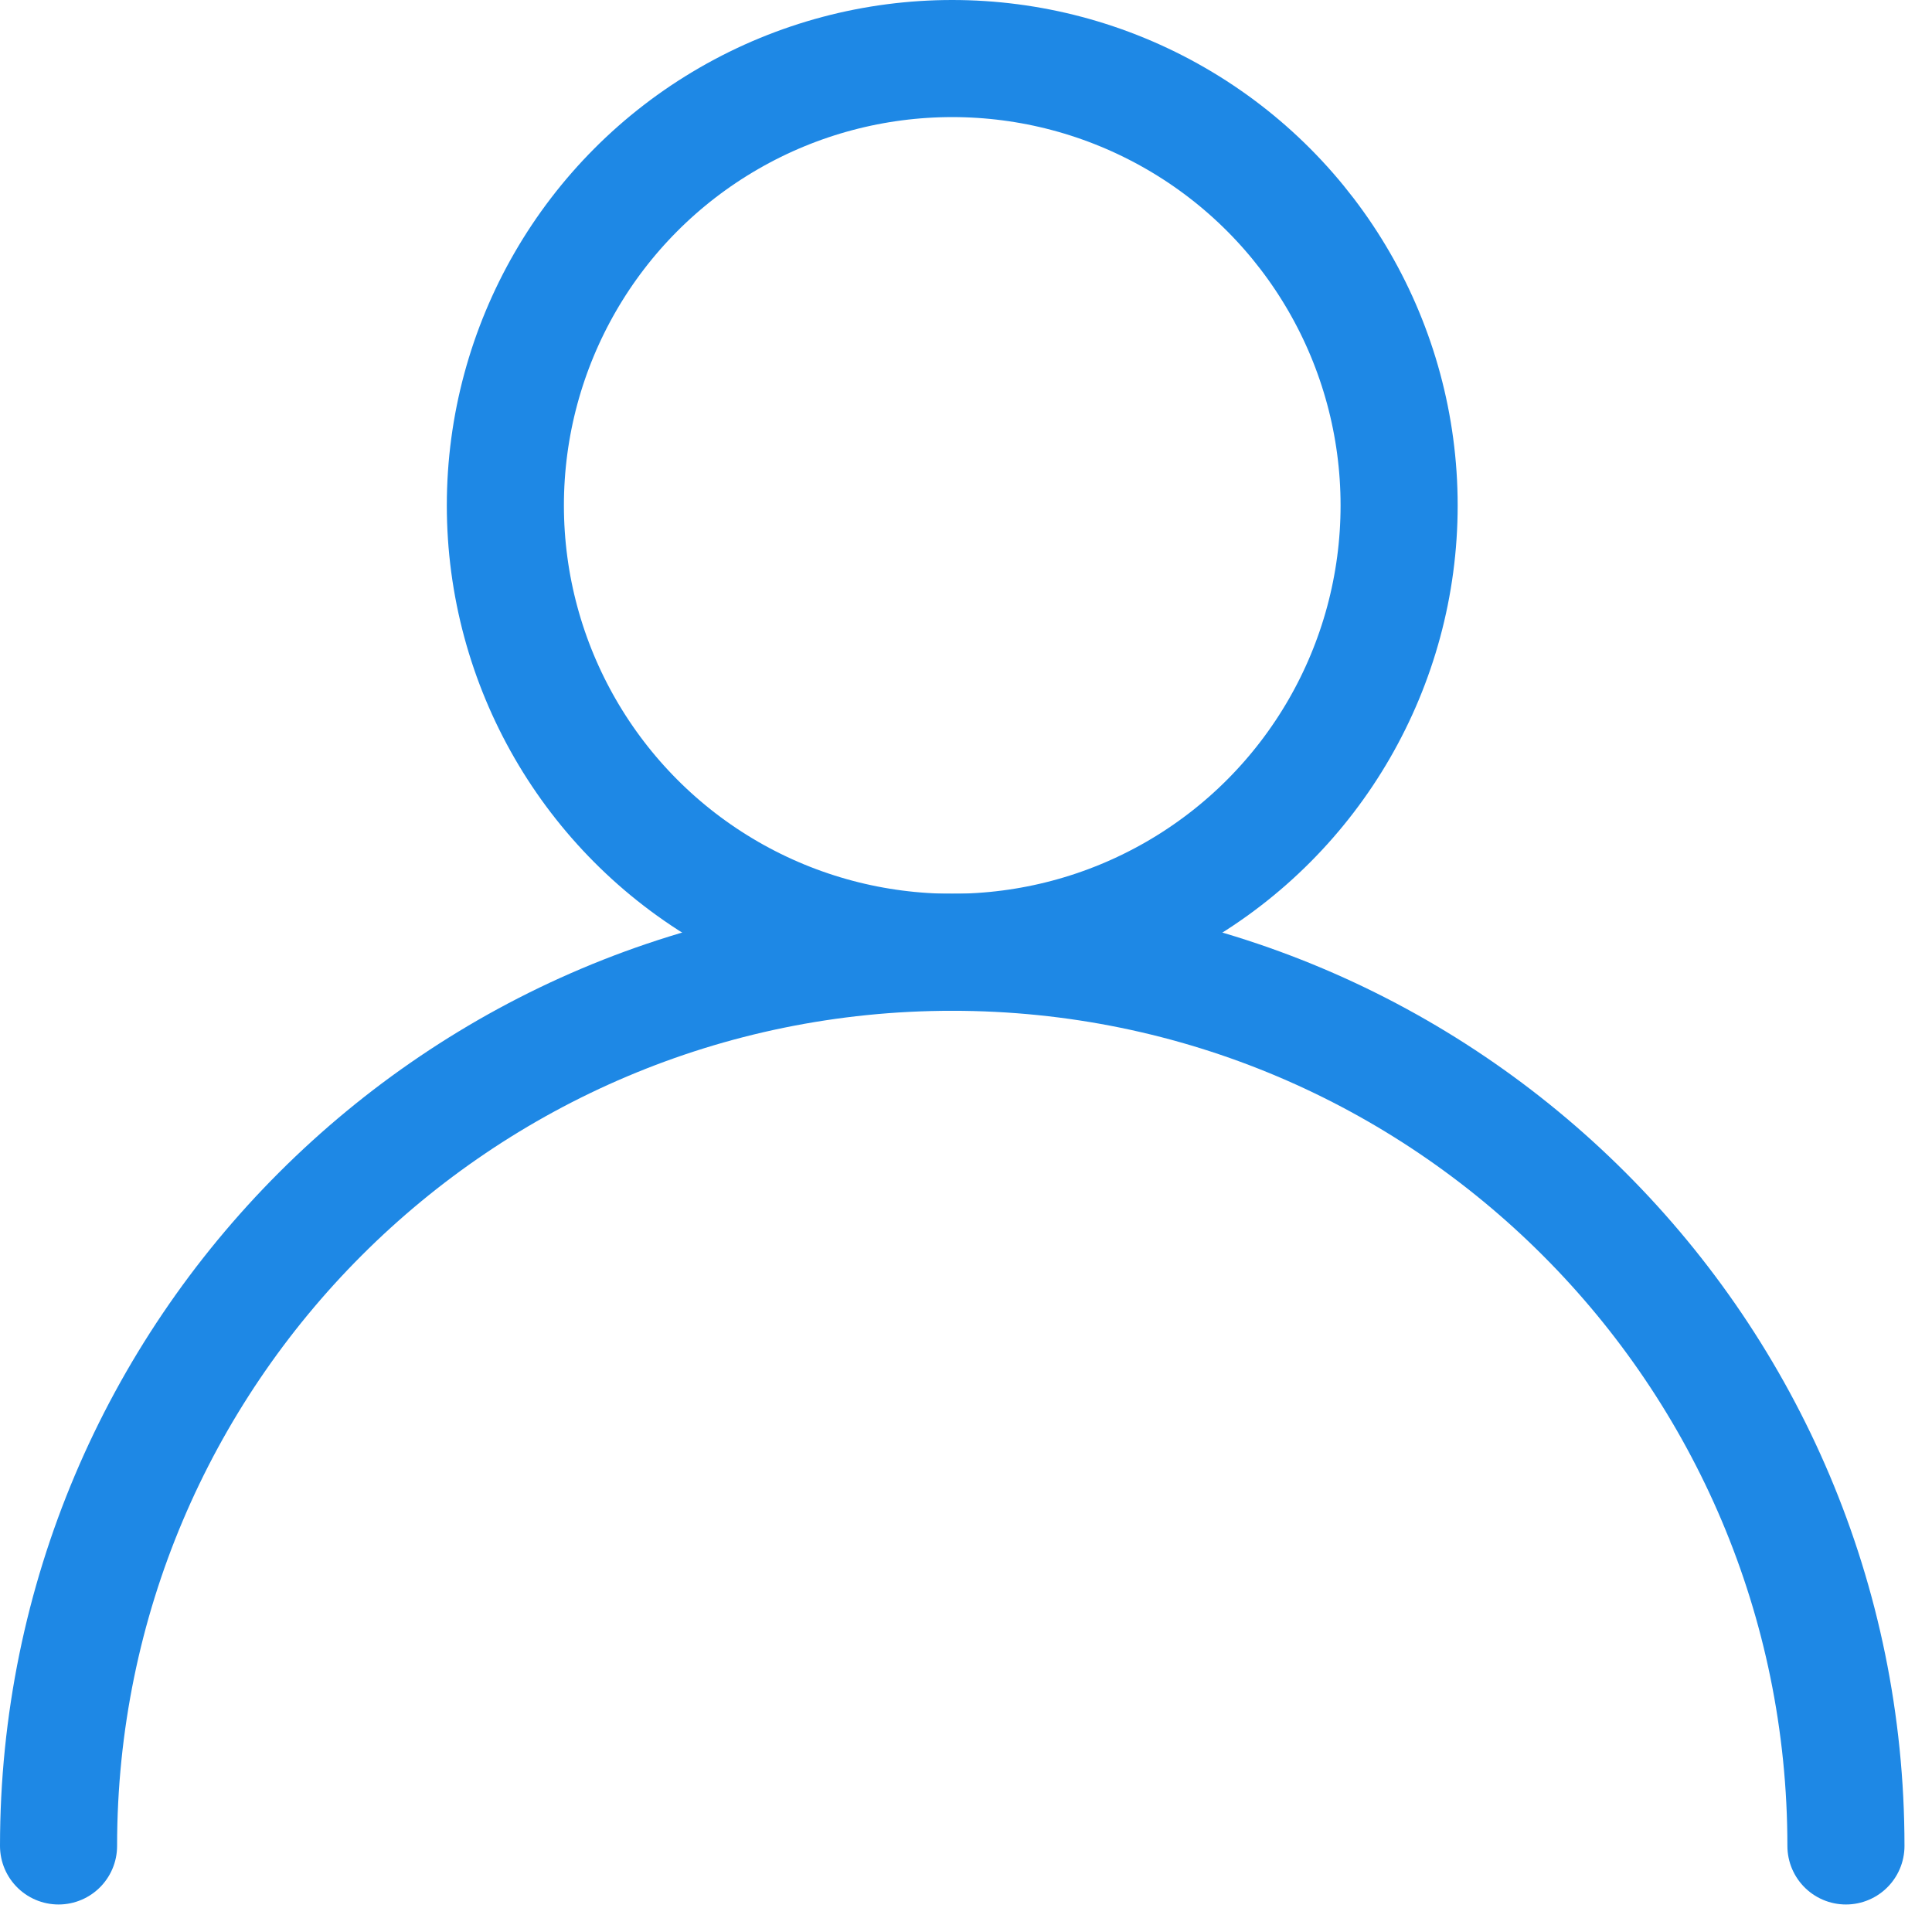
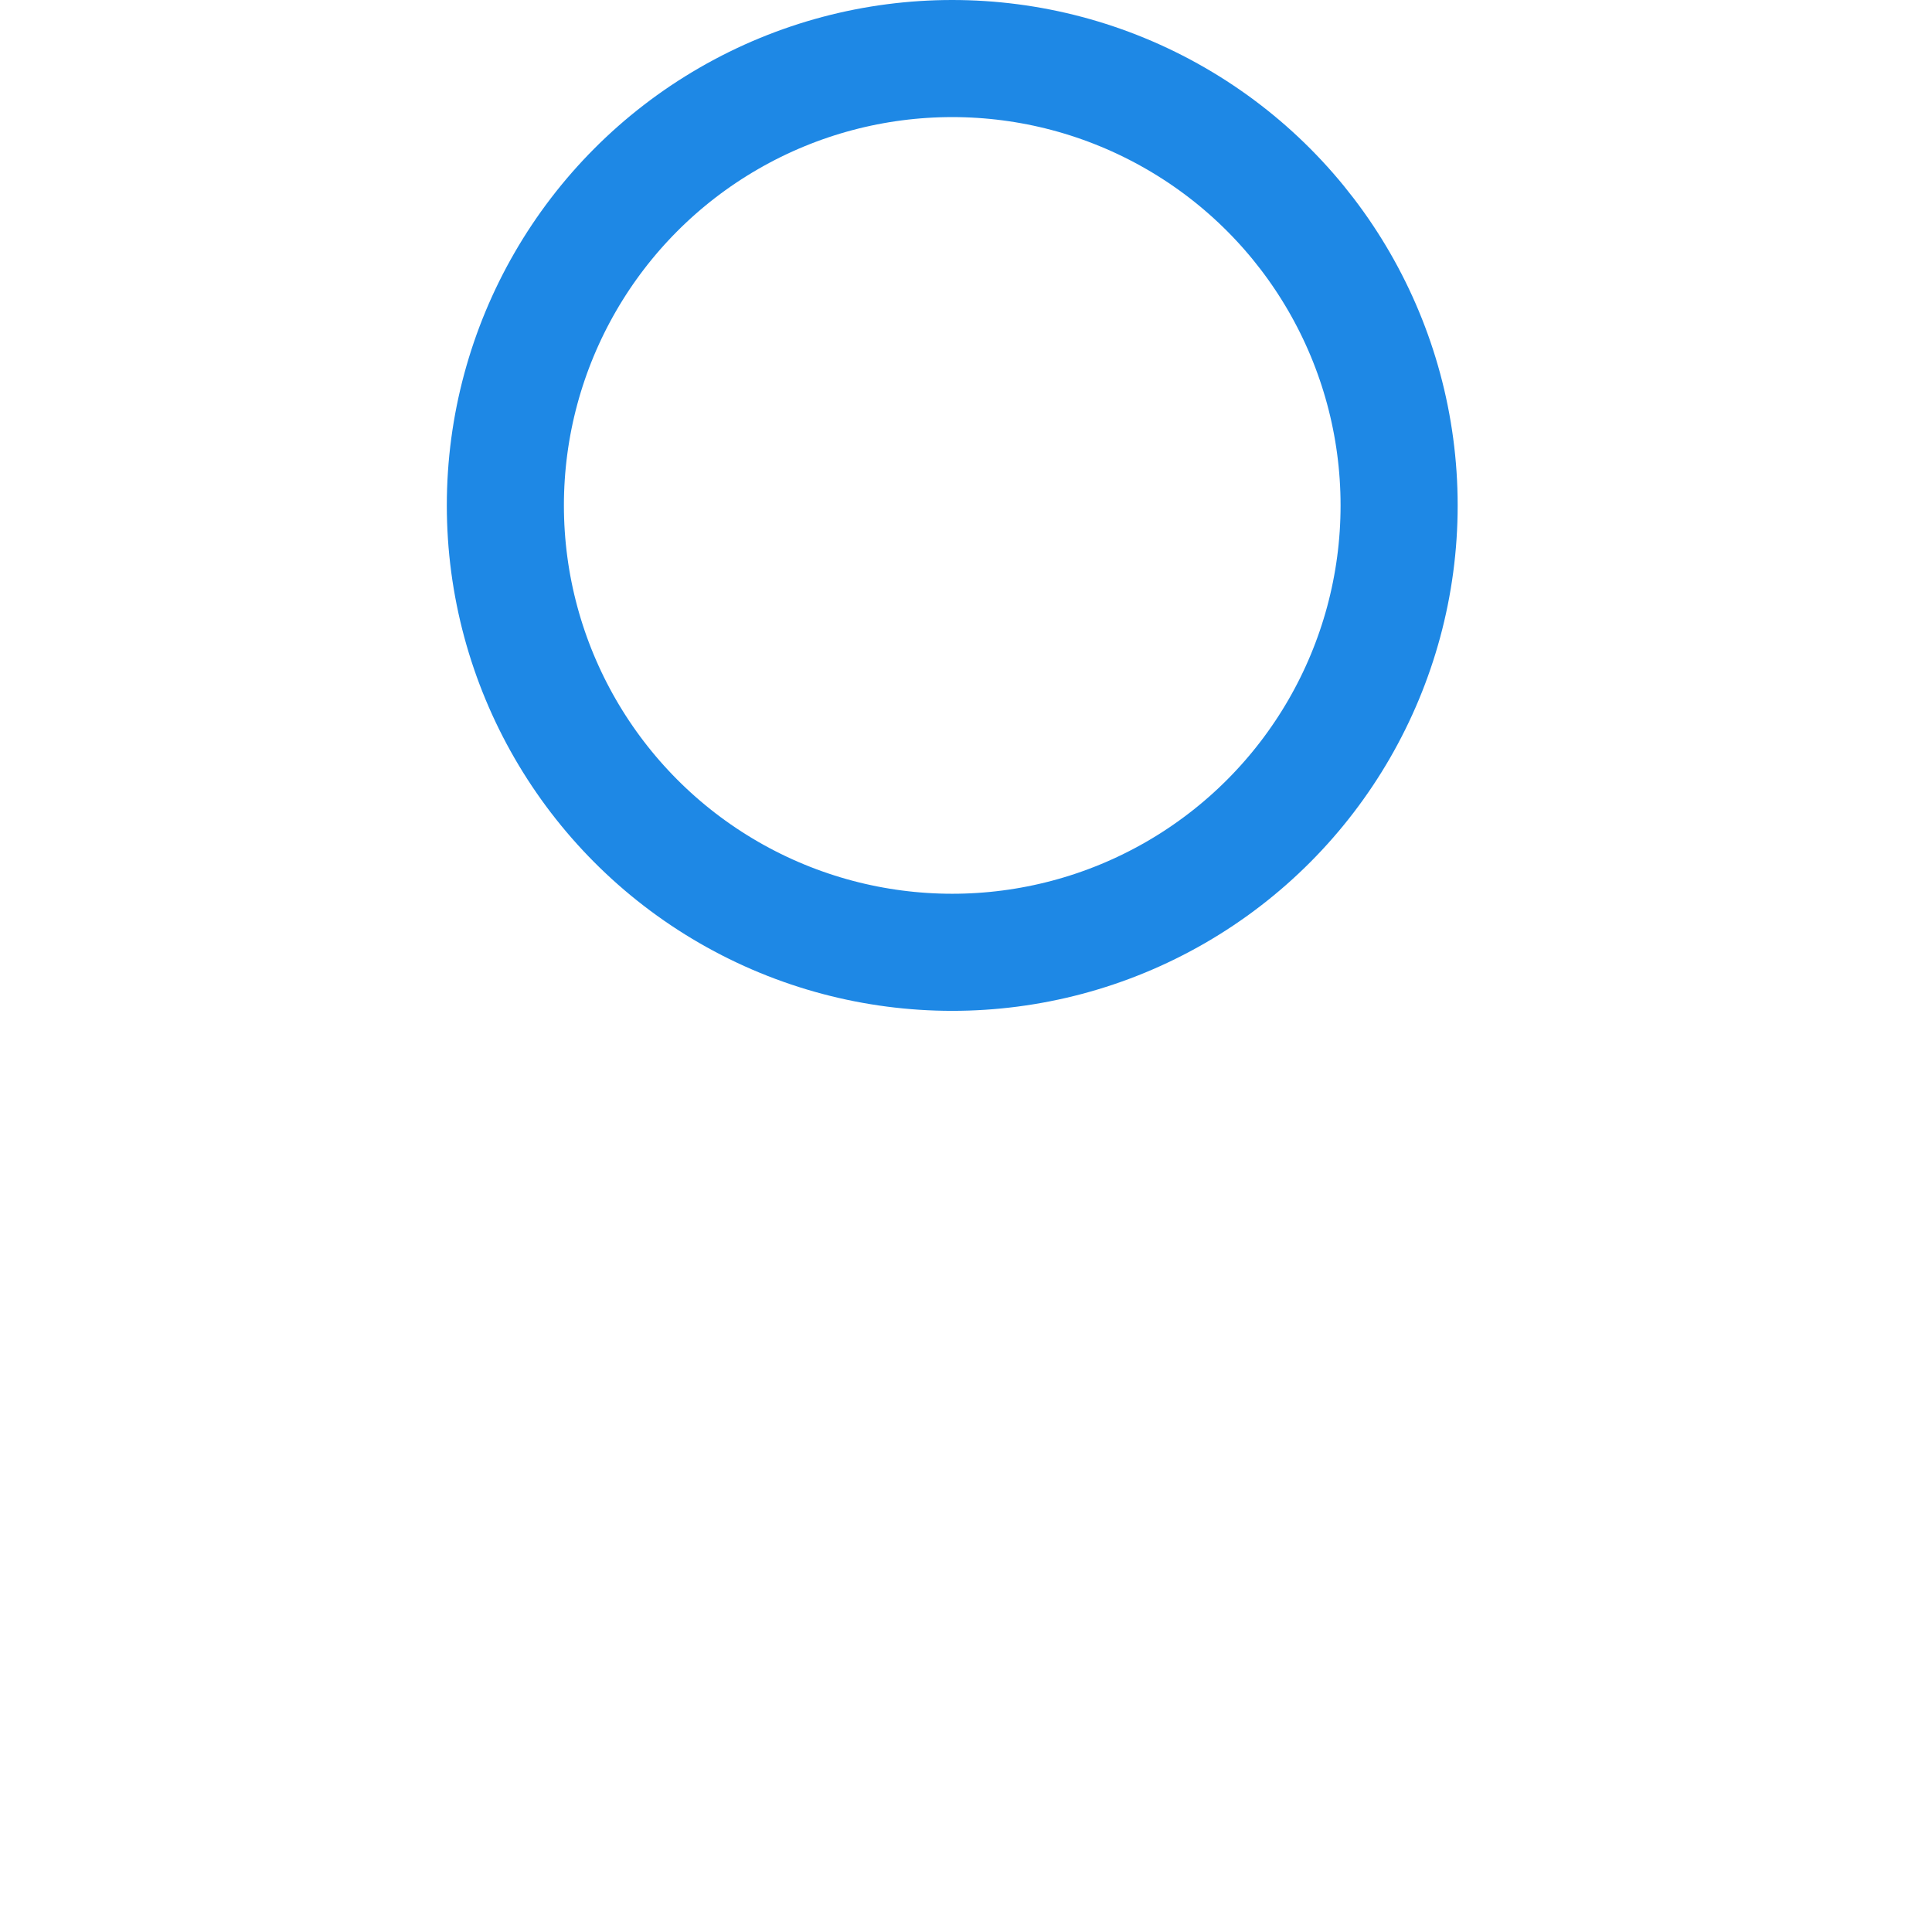
<svg xmlns="http://www.w3.org/2000/svg" width="33" height="33" viewBox="0 0 33 33">
  <g fill="none" fill-rule="evenodd" stroke="#1E88E5" stroke-linecap="round" stroke-linejoin="round" stroke-width="2" transform="translate(1 1)">
    <circle cx="15.265" cy="7.633" r="7.633" />
-     <path d="M30.53 30.53c0-8.43-6.834-15.265-15.265-15.265C6.835 15.265 0 22.1 0 30.53" />
  </g>
</svg>